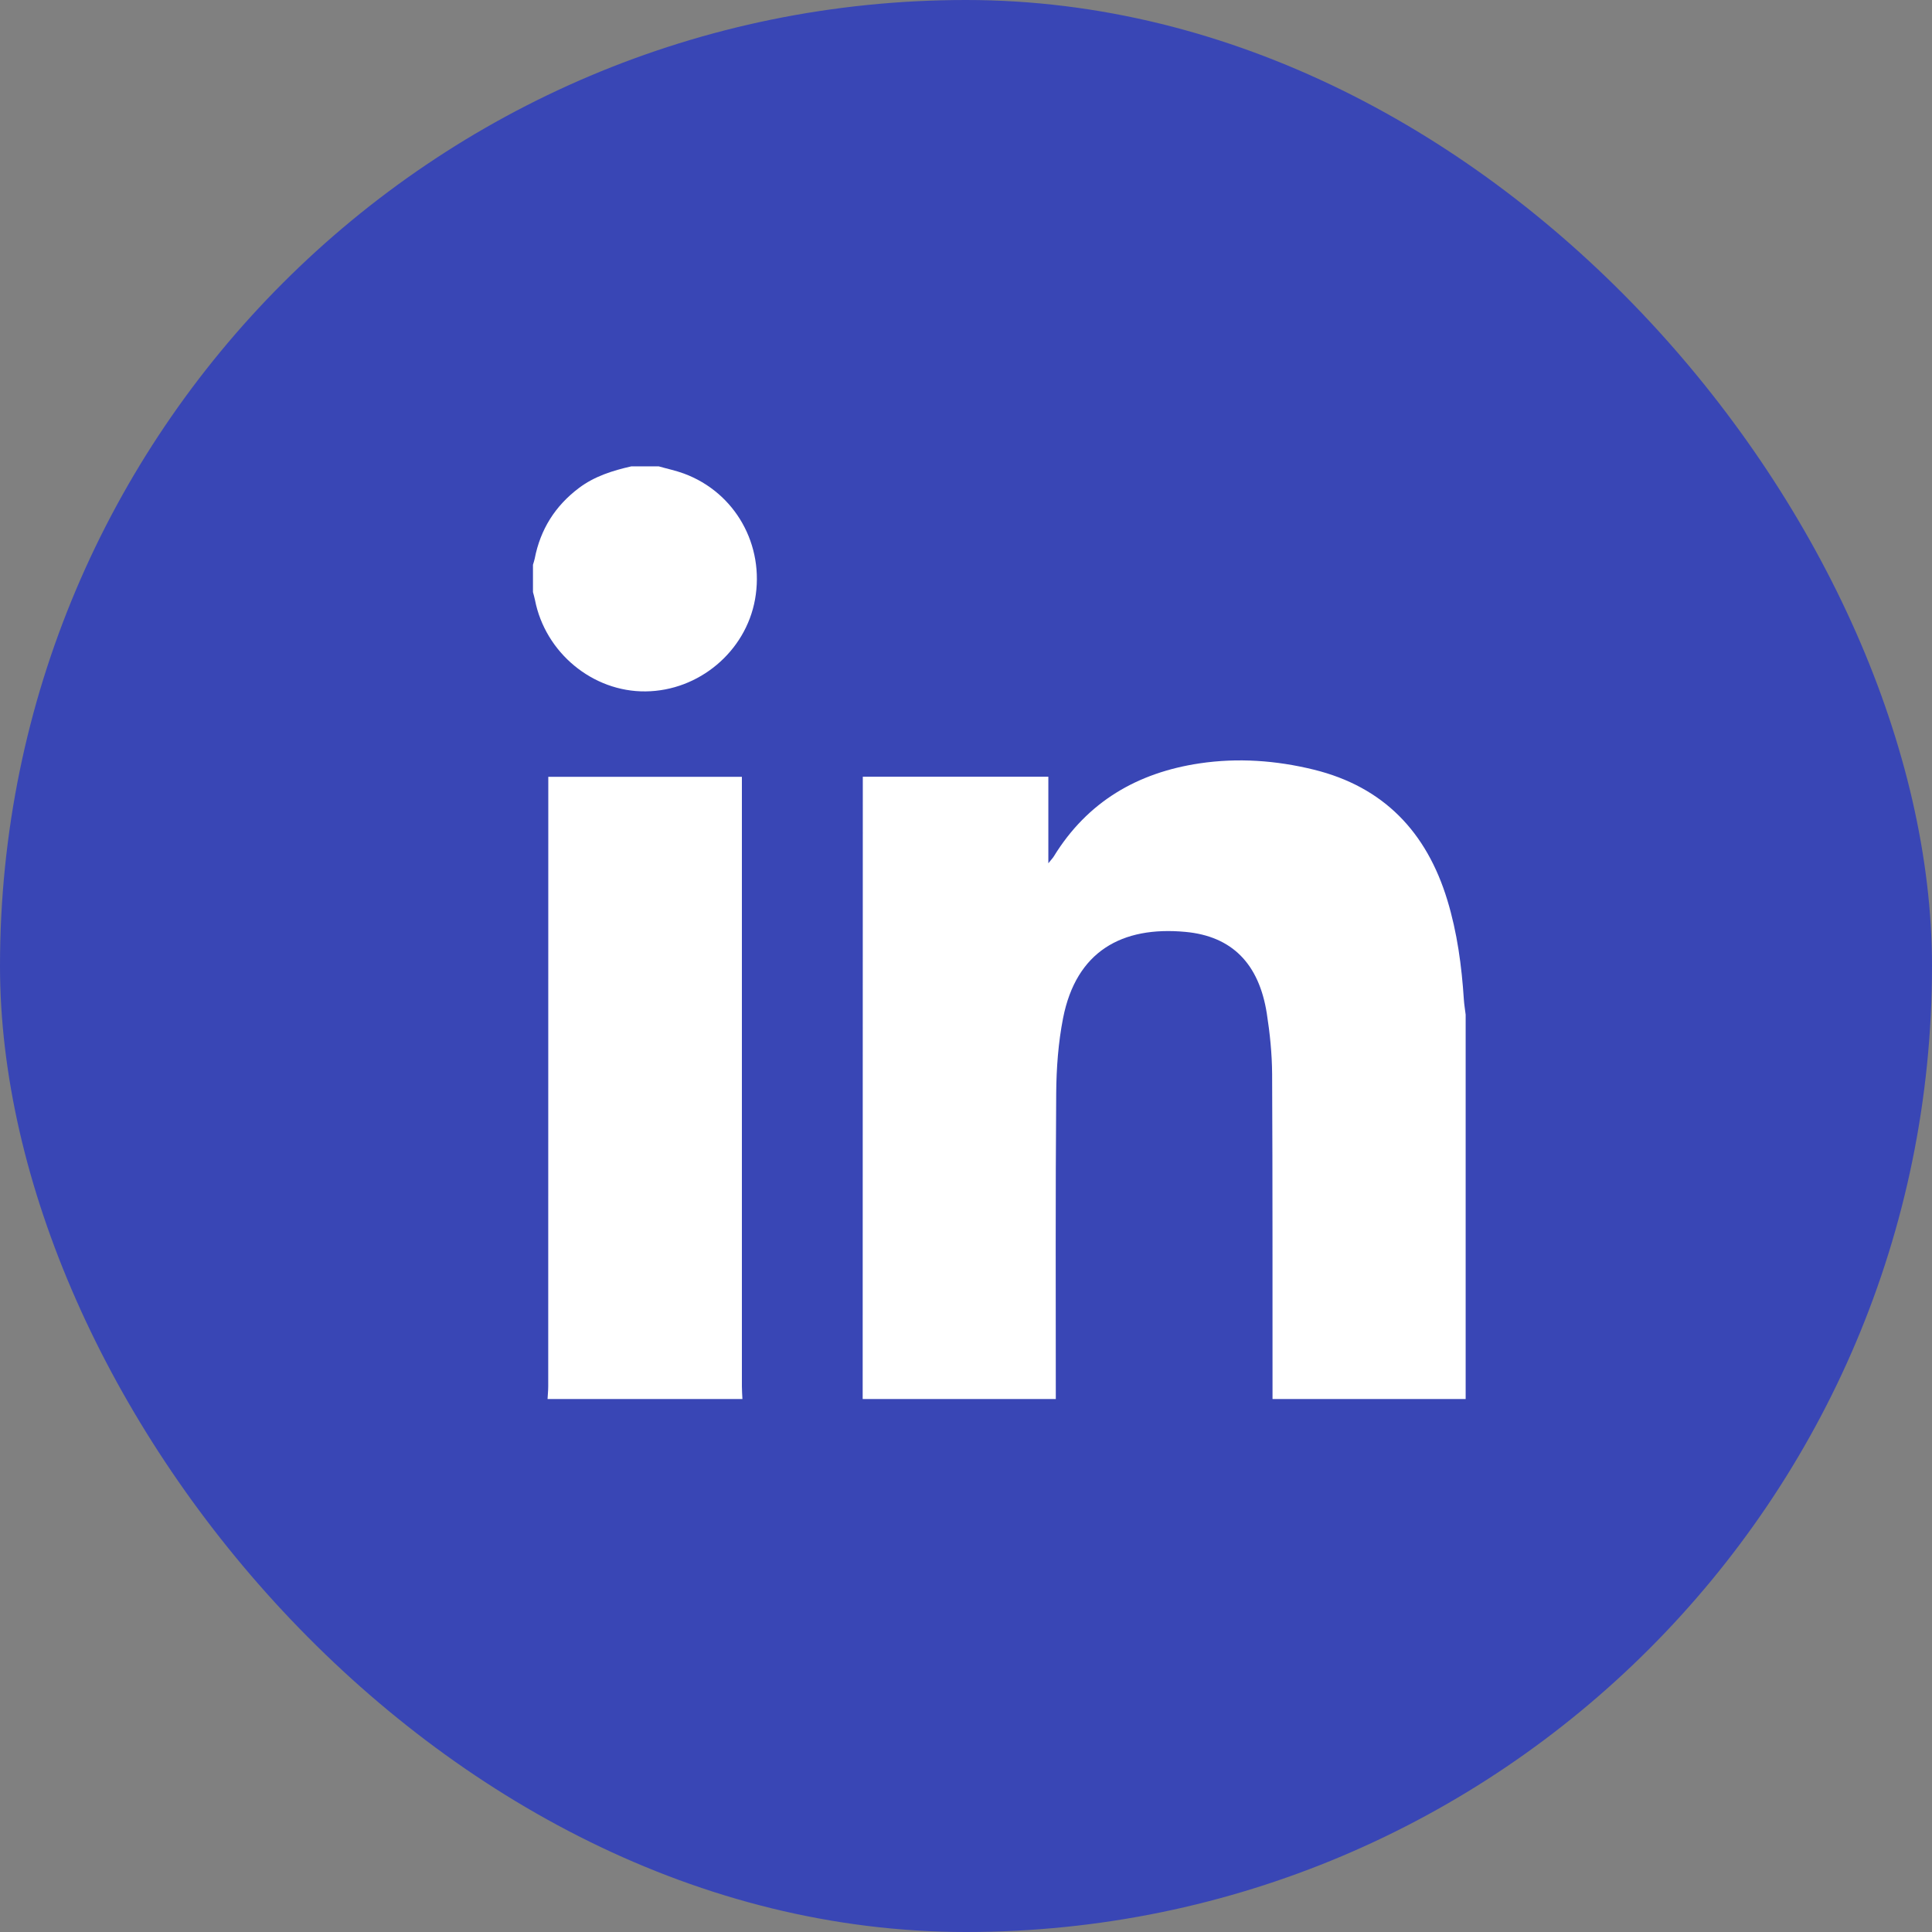
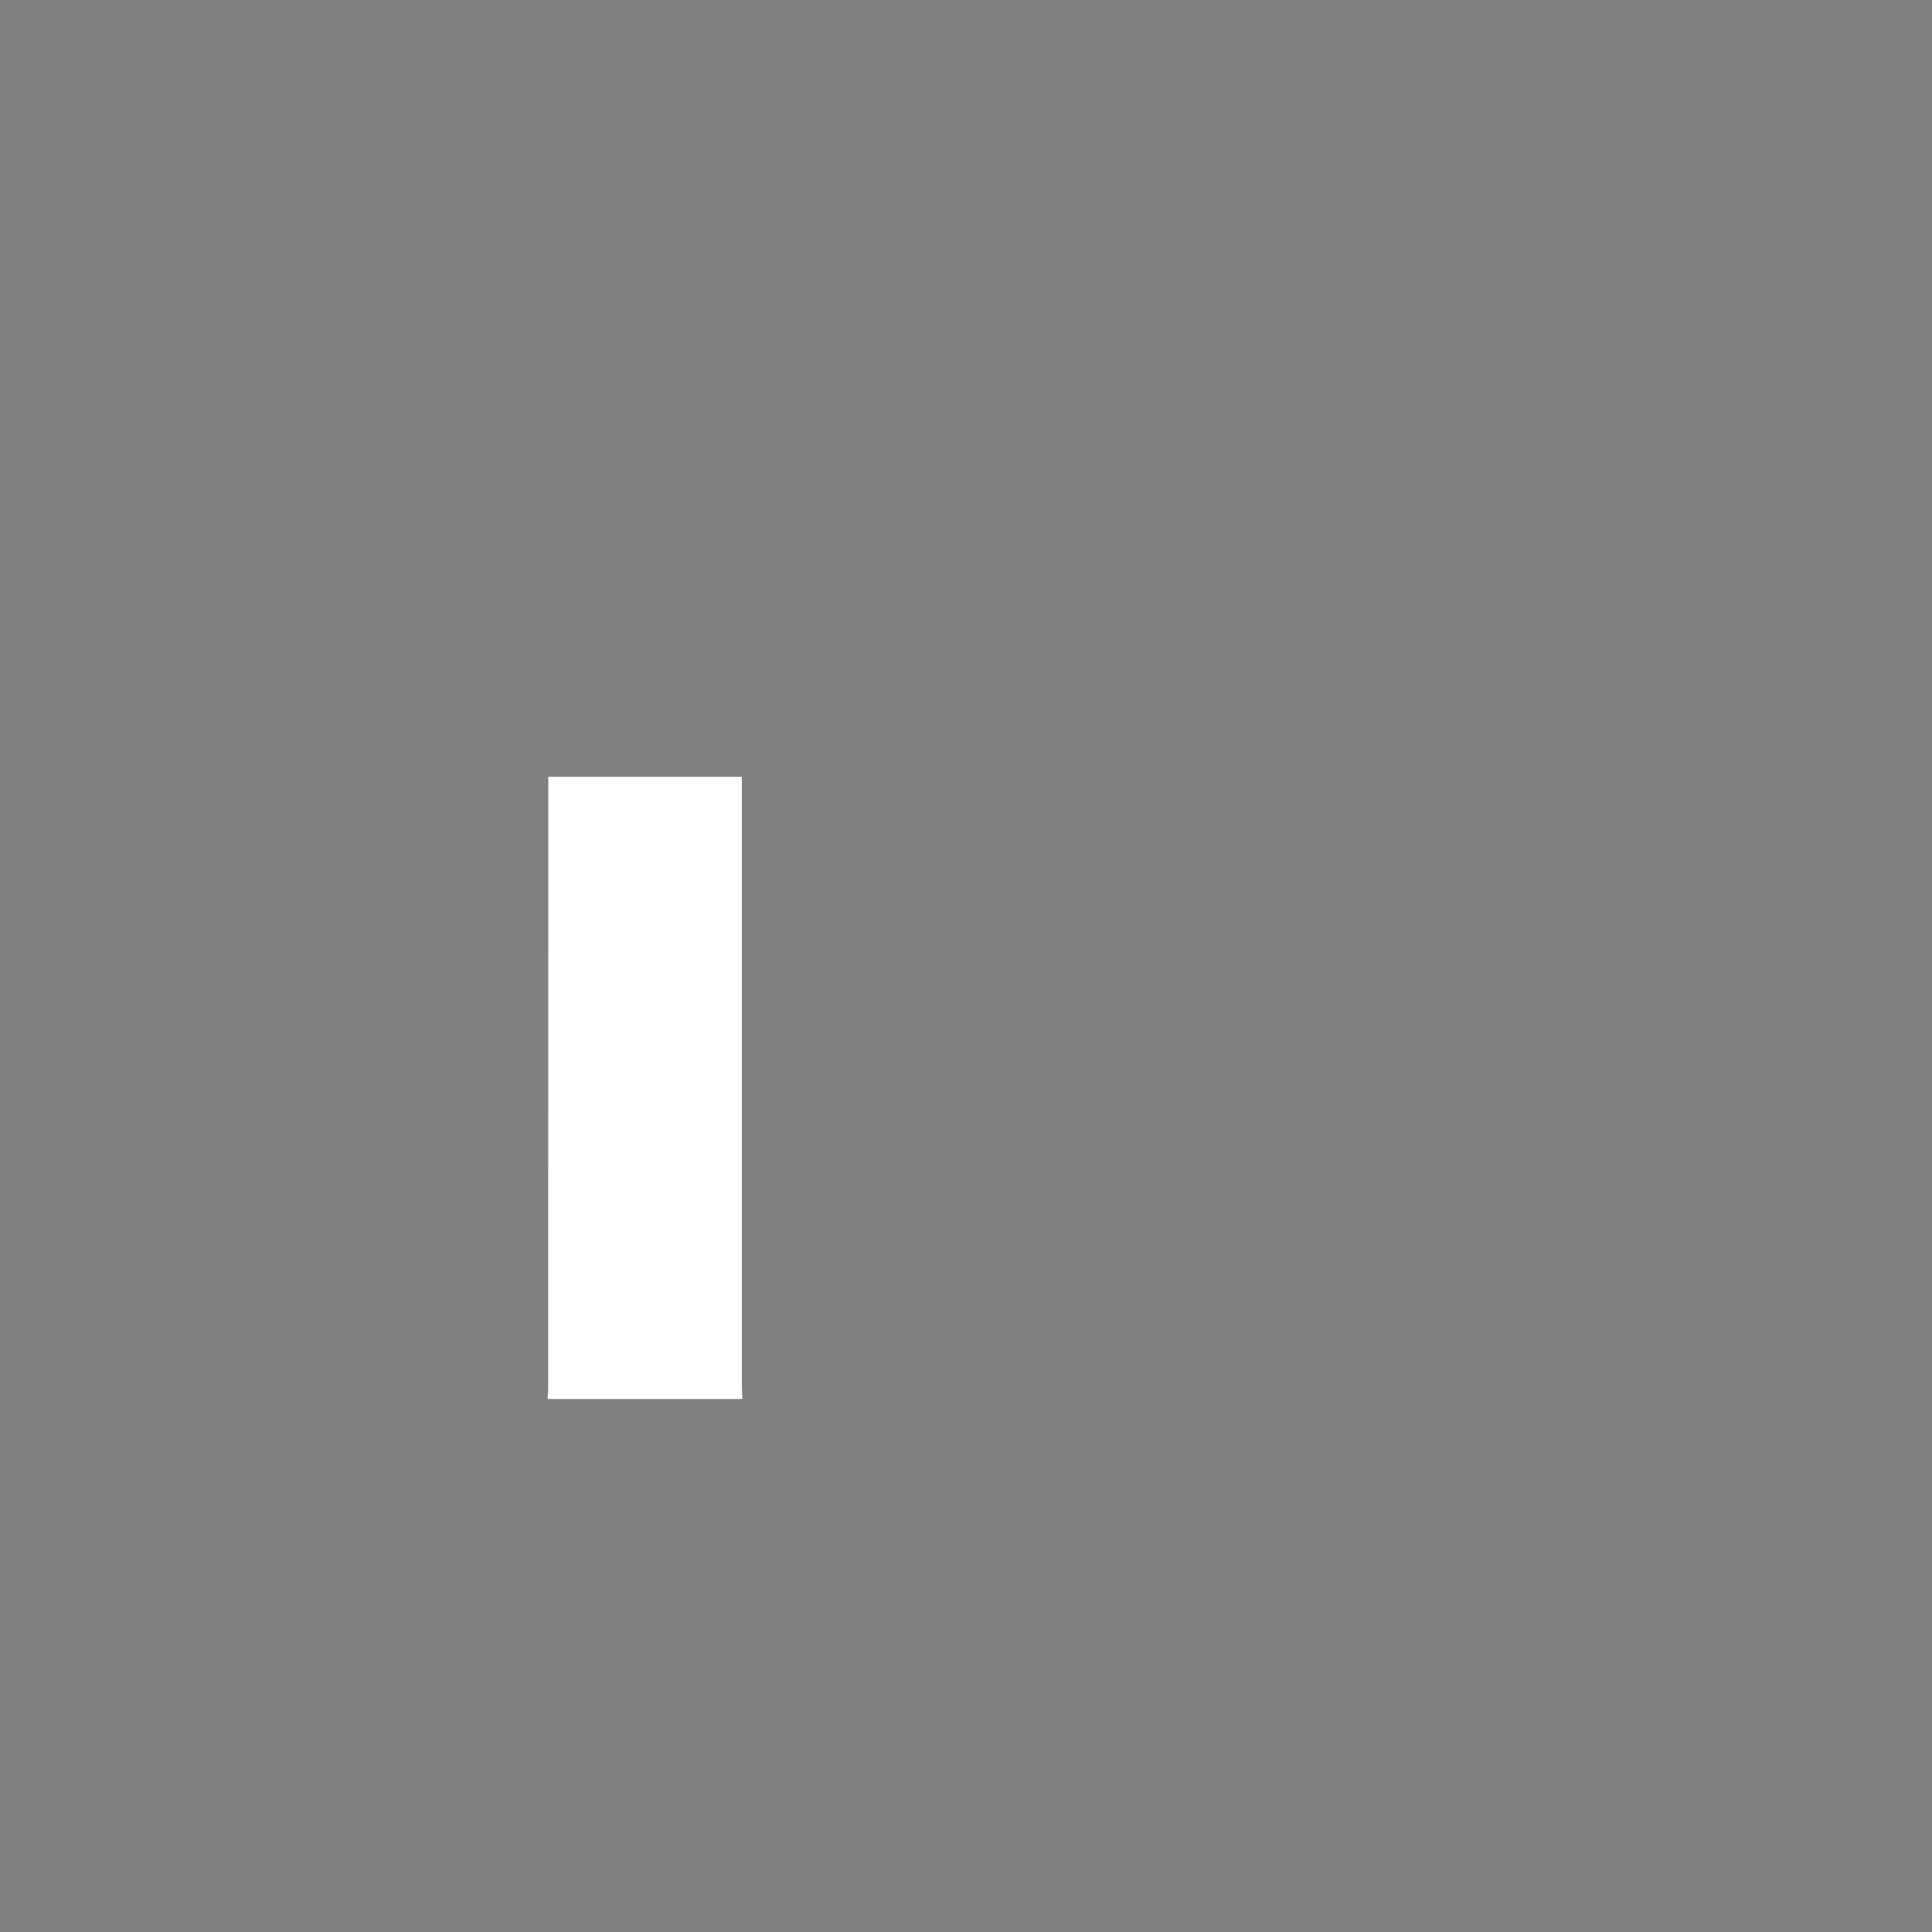
<svg xmlns="http://www.w3.org/2000/svg" width="29" height="29" viewBox="0 0 29 29" fill="none">
  <rect x="0" y="0" width="29" height="29" fill="#808080" stroke="none" />
-   <rect width="29" height="29" rx="14.5" fill="#3946B5" />
-   <path d="M12.949 21C12.95 17.947 12.95 14.895 12.951 11.842C12.951 11.784 12.951 11.725 12.951 11.659H15.736V12.958C15.782 12.9 15.803 12.88 15.818 12.855C16.322 12.034 17.074 11.597 18.009 11.458C18.582 11.373 19.155 11.414 19.718 11.552C20.77 11.81 21.415 12.491 21.725 13.511C21.873 13.998 21.94 14.497 21.973 15.003C21.978 15.079 21.991 15.154 22 15.23V21H19.101C19.1 19.373 19.103 17.747 19.095 16.121C19.093 15.817 19.062 15.511 19.015 15.211C18.898 14.468 18.495 14.053 17.794 13.988C16.84 13.899 16.154 14.28 15.957 15.283C15.885 15.651 15.857 16.032 15.854 16.408C15.842 17.939 15.848 19.469 15.848 21H12.949Z" fill="white" />
  <path d="M8.219 21C8.222 20.936 8.229 20.873 8.229 20.81C8.23 17.825 8.23 14.841 8.23 11.856V11.66H11.136C11.136 11.72 11.136 11.781 11.136 11.842C11.136 14.831 11.136 17.82 11.136 20.81C11.136 20.873 11.141 20.936 11.144 21H8.219Z" fill="white" />
-   <path d="M9.887 7C10.013 7.036 10.142 7.063 10.265 7.108C11.037 7.393 11.48 8.183 11.333 8.999C11.192 9.781 10.491 10.37 9.691 10.378C8.897 10.387 8.184 9.797 8.03 9.005C8.022 8.965 8.01 8.926 8 8.887V8.477C8.009 8.446 8.02 8.417 8.026 8.386C8.111 7.946 8.333 7.594 8.69 7.325C8.925 7.148 9.196 7.064 9.477 7H9.887Z" fill="white" />
</svg>